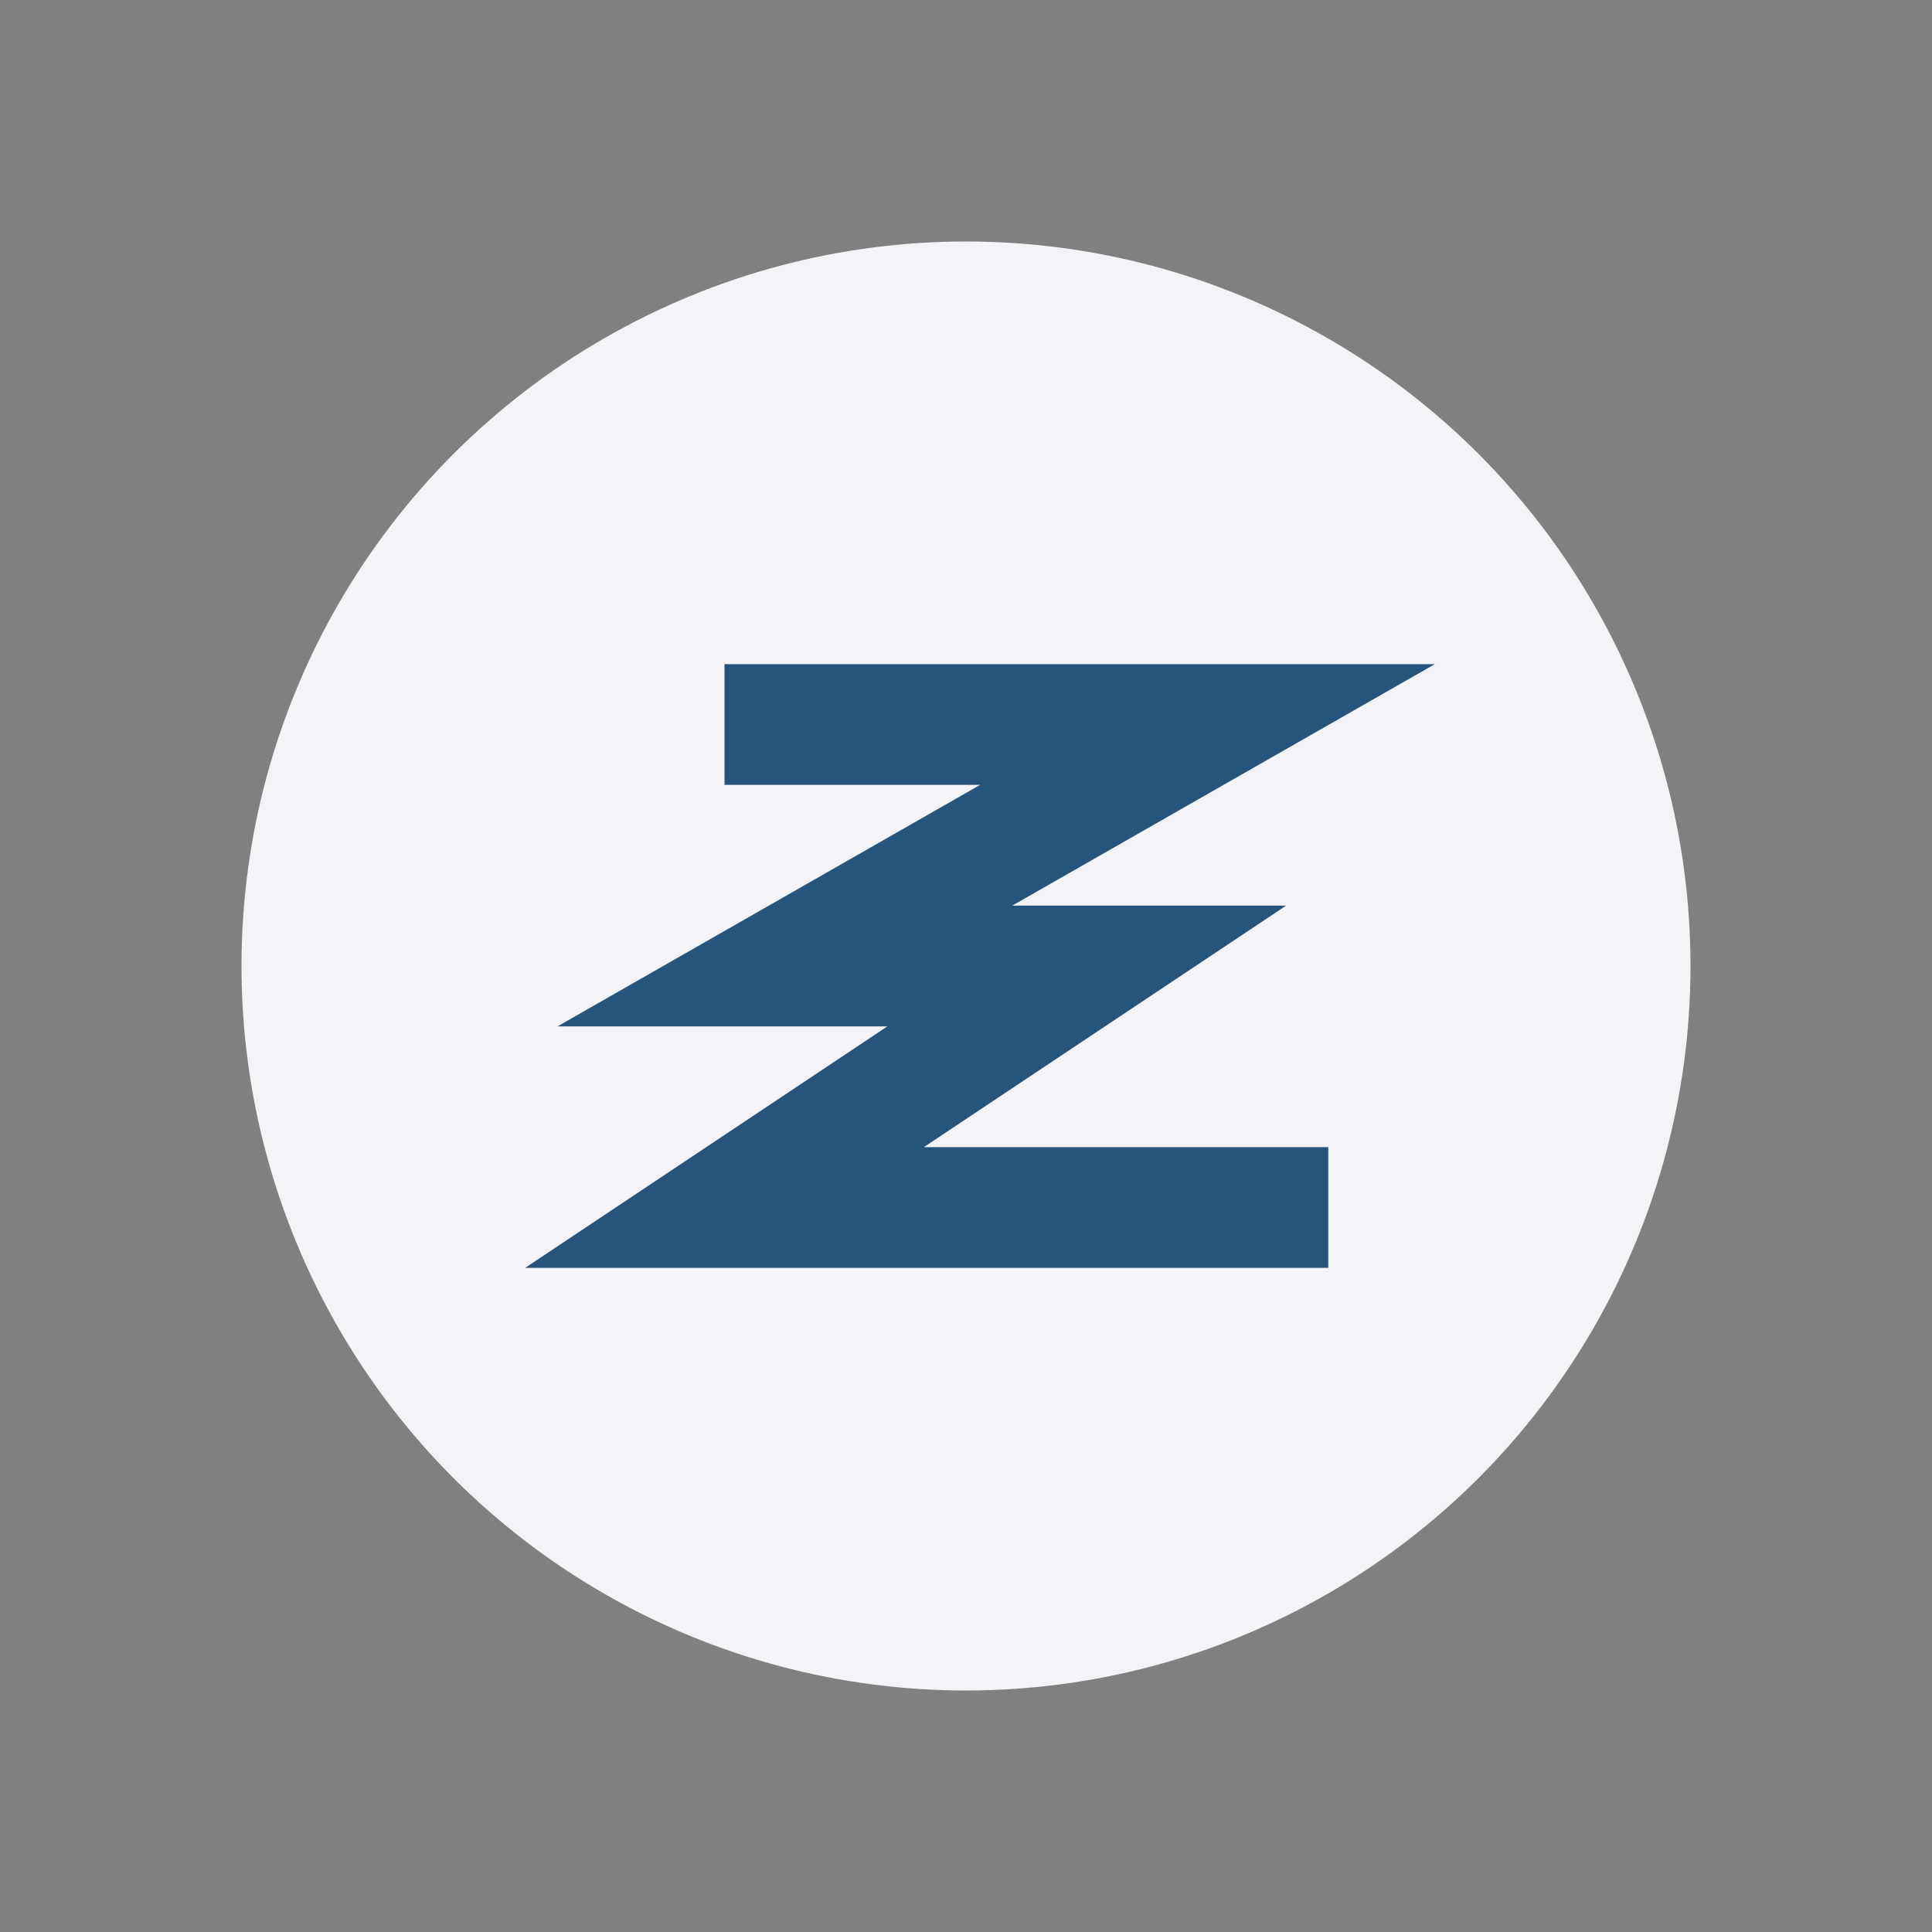
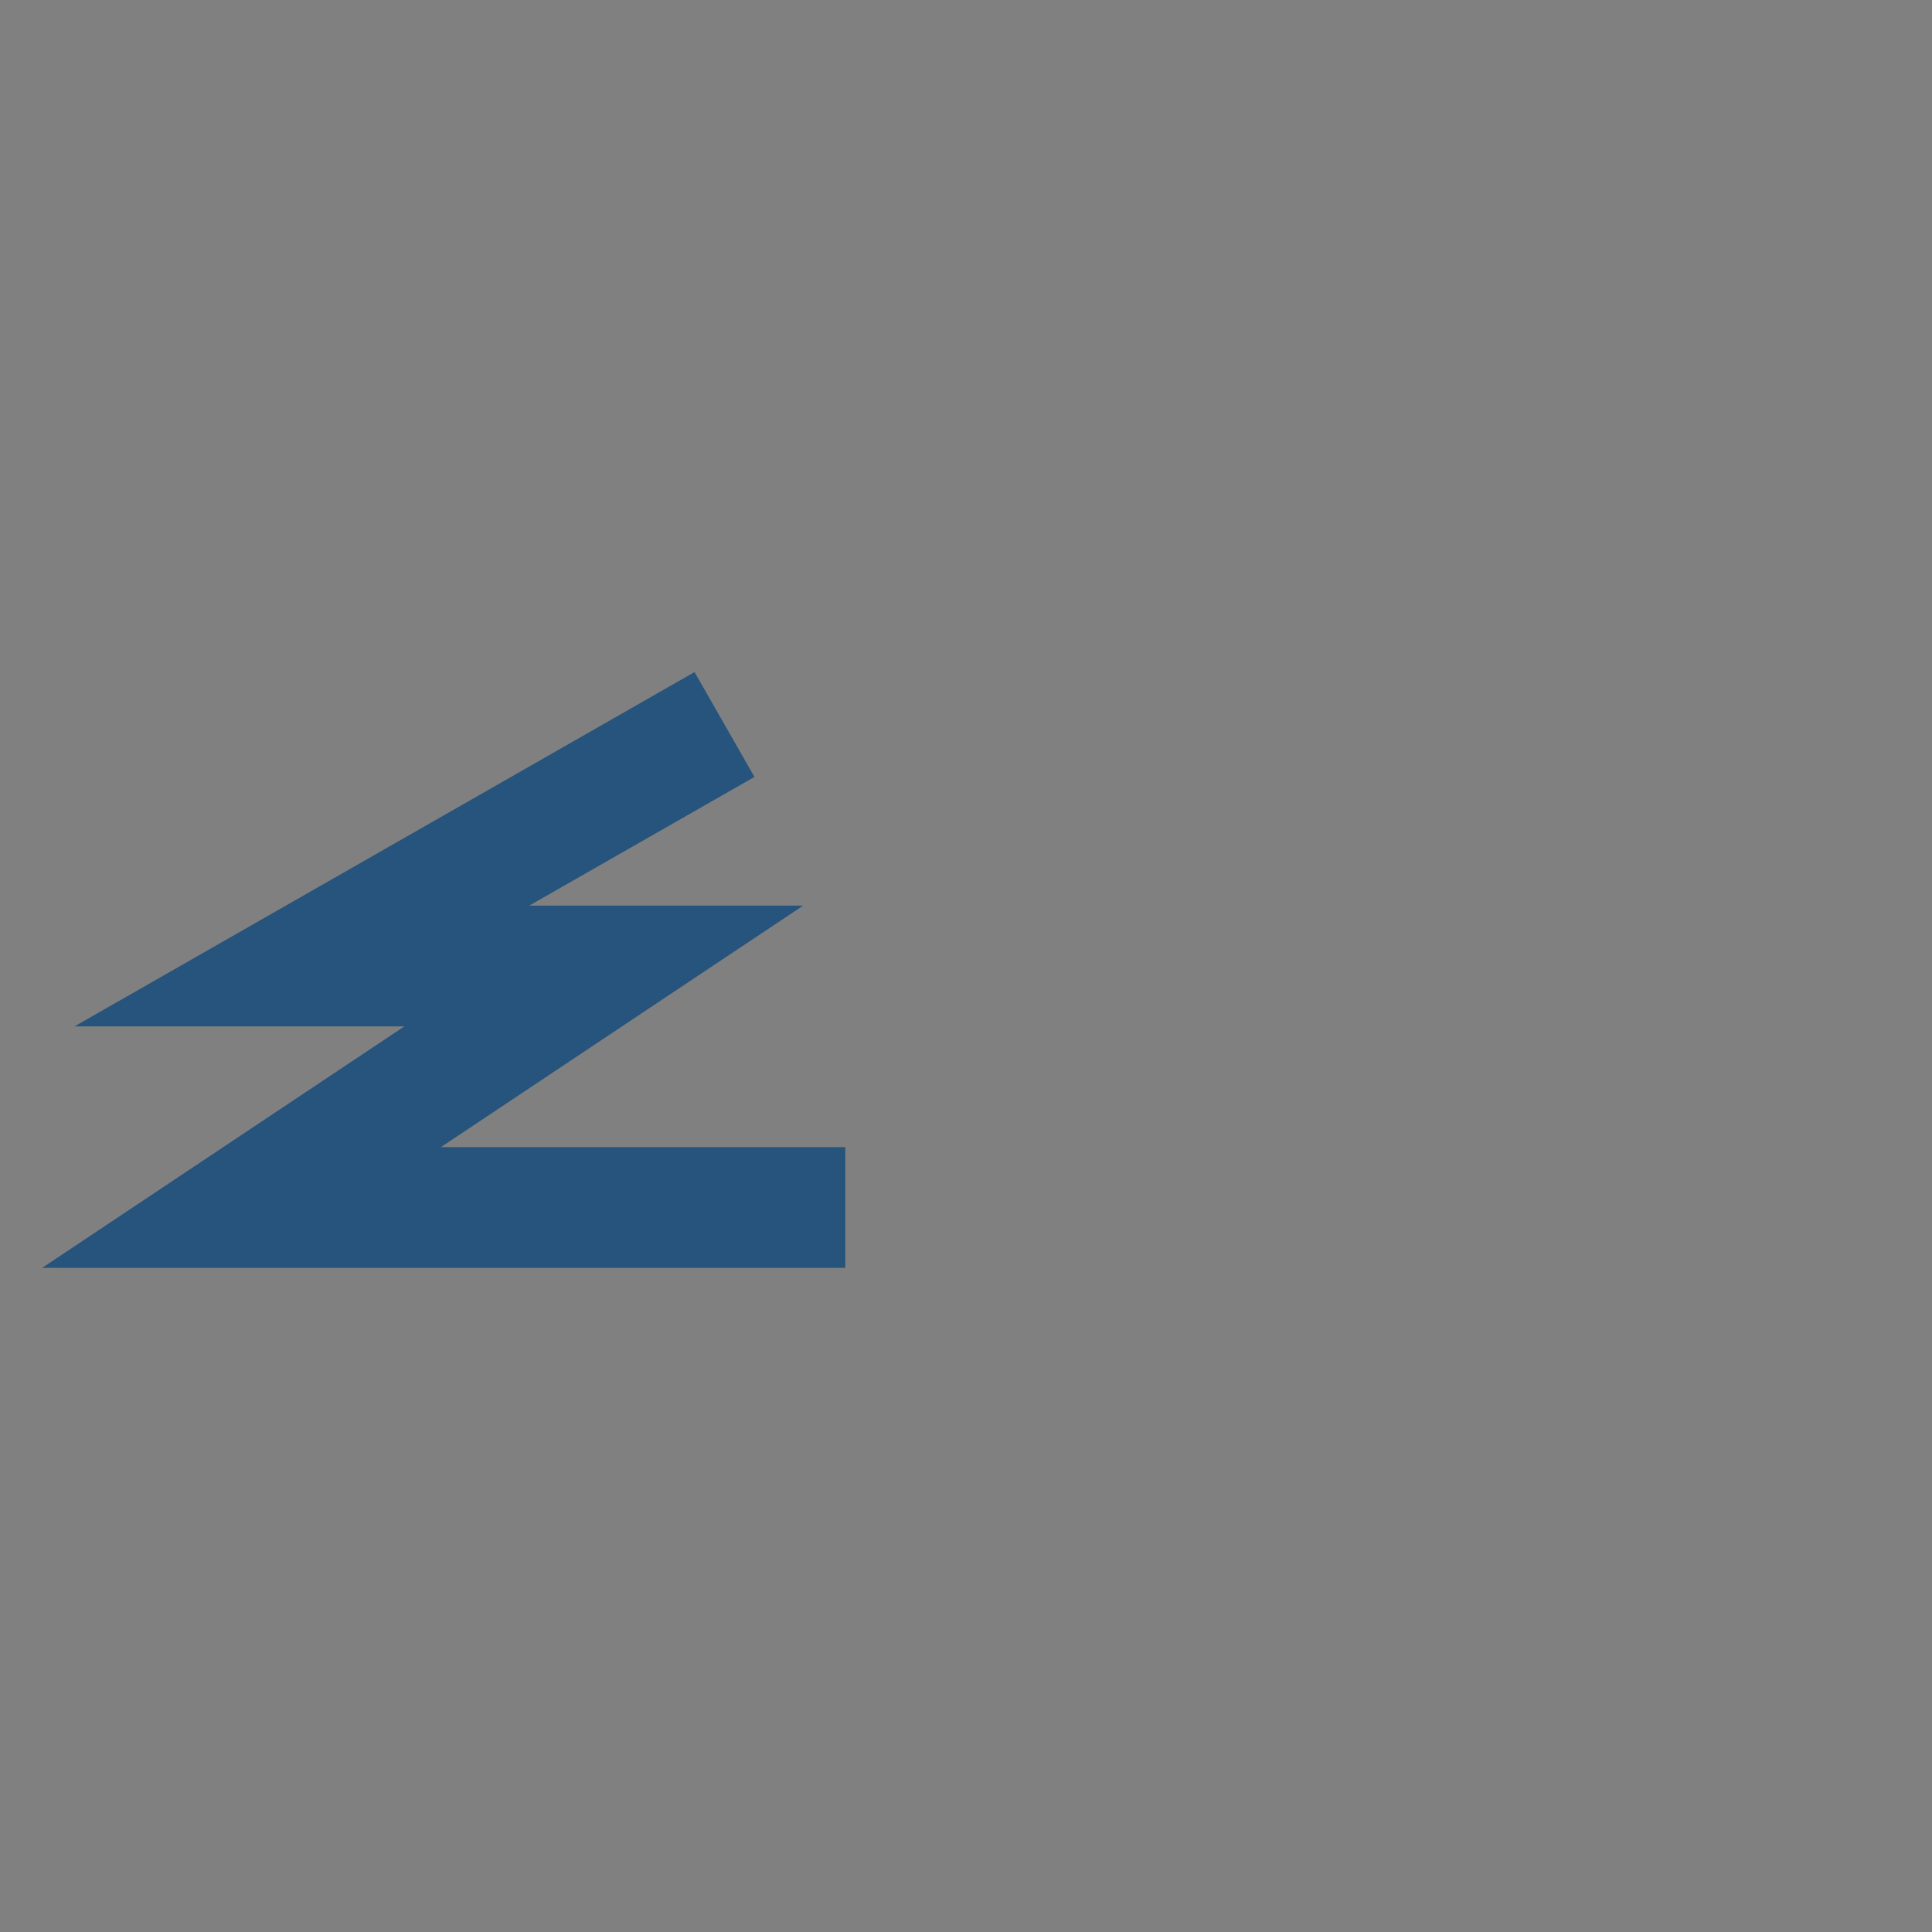
<svg xmlns="http://www.w3.org/2000/svg" width="32" height="32" viewBox="0 0 32 32">
  <rect x="0" y="0" width="32" height="32" fill="#808080" stroke="none" />
-   <circle cx="16" cy="16" r="12" fill="#F4F4F8" />
-   <path d="M12 12h8l-7 4h5l-6 4h10" stroke="#26547C" stroke-width="2" fill="none" />
+   <path d="M12 12l-7 4h5l-6 4h10" stroke="#26547C" stroke-width="2" fill="none" />
</svg>